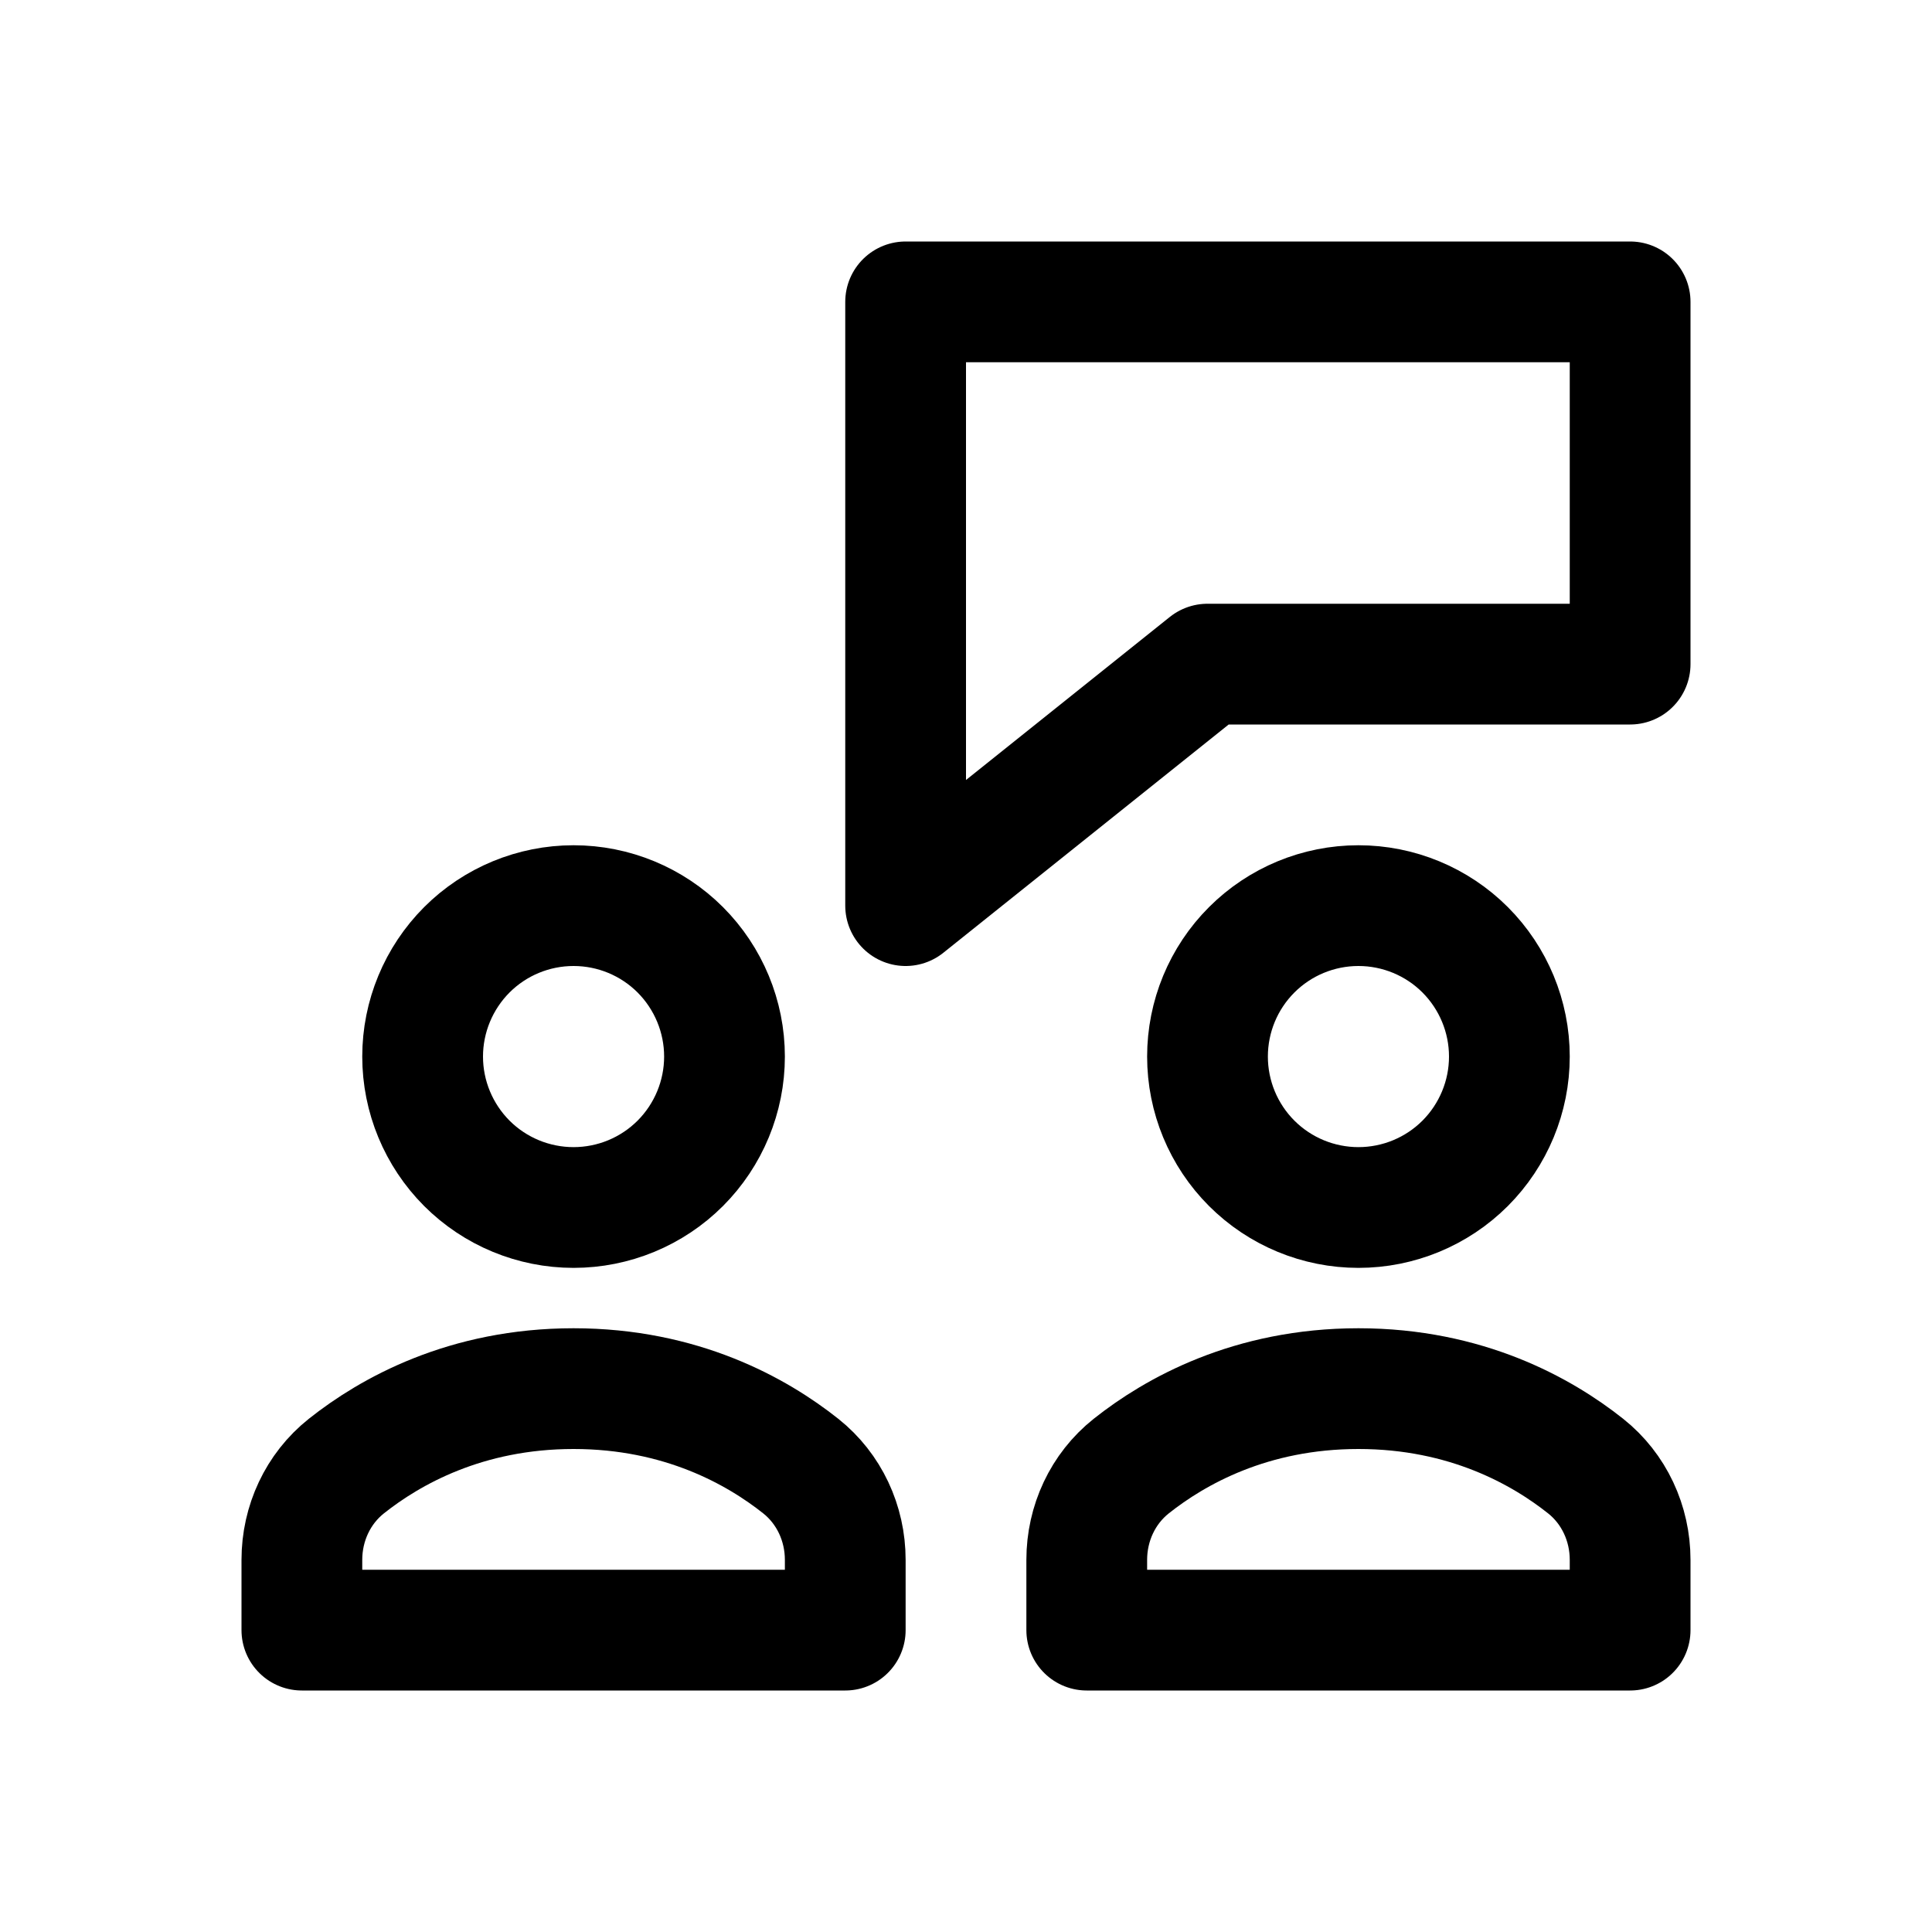
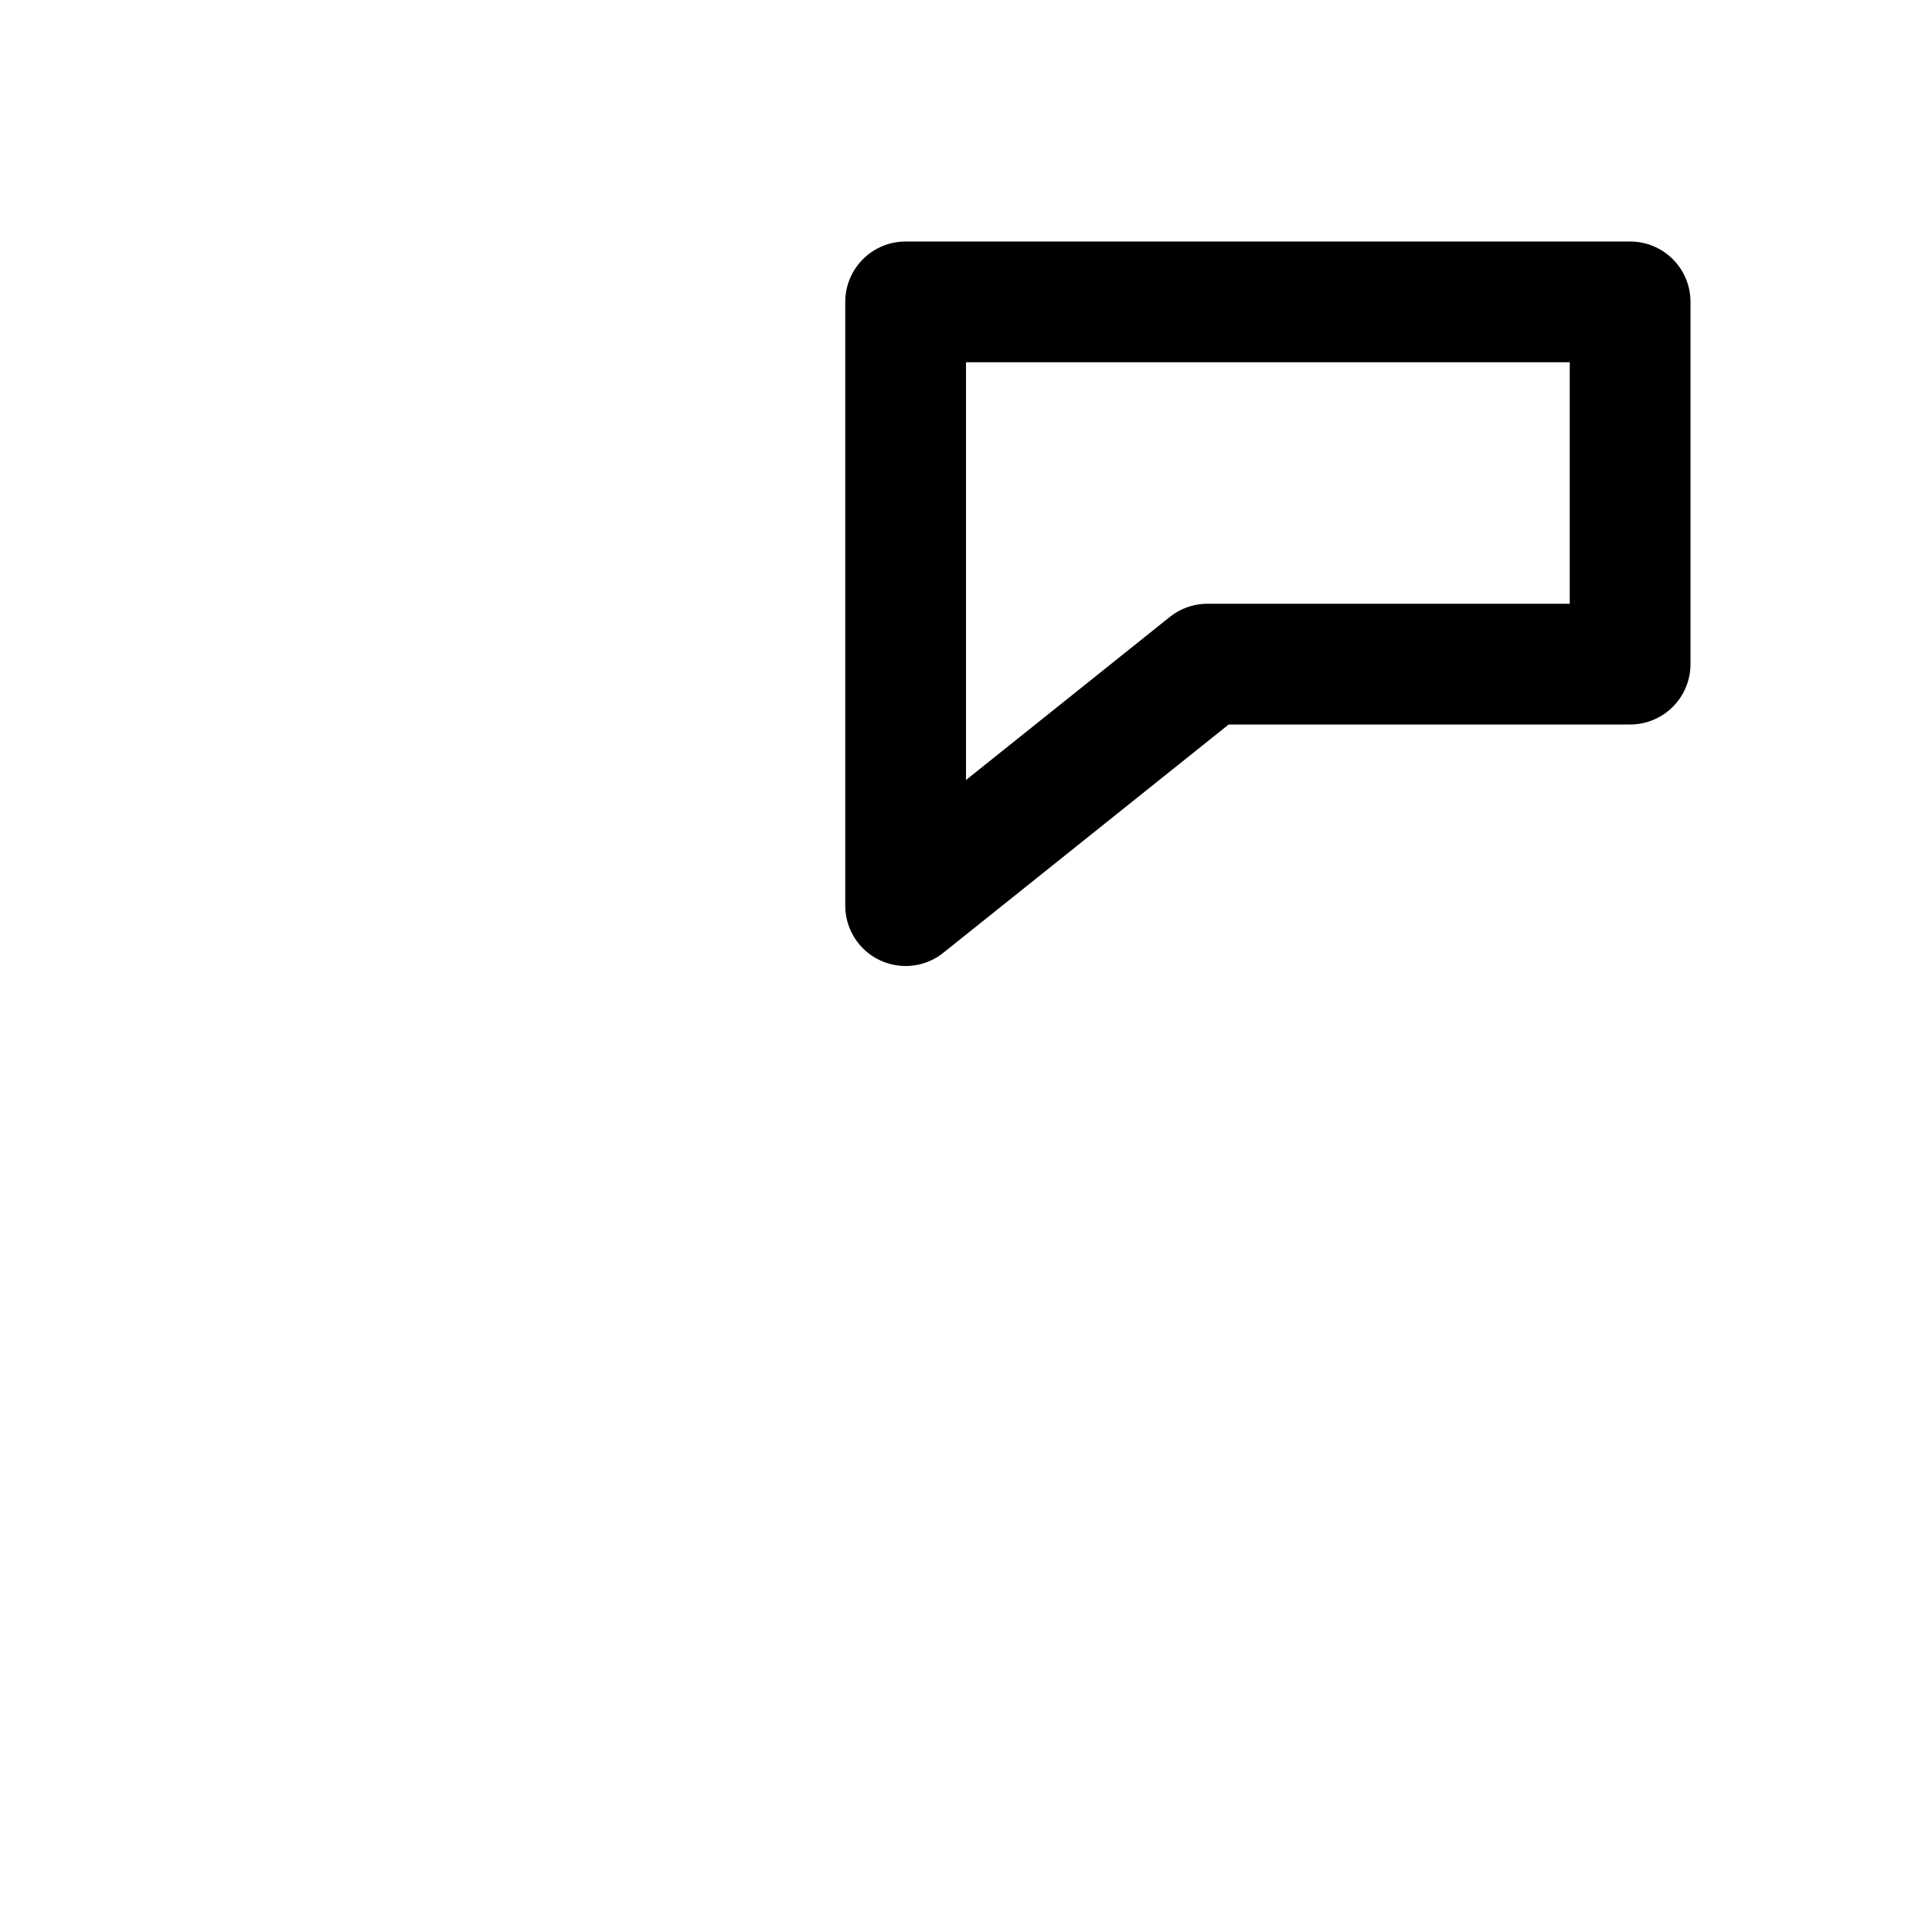
<svg xmlns="http://www.w3.org/2000/svg" width="24" height="24" viewBox="0 0 24 24" fill="none">
  <path d="M20.25 3.75H11.25V11.25L15 8.25H20.25V3.75Z" stroke="black" stroke-width="1.5" stroke-linejoin="round" />
-   <path d="M10.5 19.377C10.5 18.924 10.301 18.493 9.947 18.212C9.404 17.781 8.464 17.25 7.125 17.25C5.786 17.25 4.846 17.781 4.303 18.212C3.949 18.493 3.75 18.924 3.75 19.377V20.25H10.5V19.377ZM7.125 15C7.622 15 8.099 14.803 8.451 14.451C8.802 14.099 9 13.622 9 13.125C9 12.628 8.802 12.151 8.451 11.799C8.099 11.447 7.622 11.25 7.125 11.25C6.628 11.25 6.151 11.447 5.799 11.799C5.448 12.151 5.25 12.628 5.25 13.125C5.25 13.622 5.448 14.099 5.799 14.451C6.151 14.803 6.628 15 7.125 15V15ZM20.25 19.377C20.25 18.924 20.051 18.493 19.697 18.212C19.154 17.781 18.214 17.25 16.875 17.25C15.536 17.25 14.596 17.781 14.053 18.212C13.699 18.493 13.5 18.924 13.5 19.377V20.25H20.25V19.377ZM16.875 15C17.372 15 17.849 14.803 18.201 14.451C18.552 14.099 18.75 13.622 18.75 13.125C18.75 12.628 18.552 12.151 18.201 11.799C17.849 11.447 17.372 11.25 16.875 11.25C16.378 11.25 15.901 11.447 15.549 11.799C15.197 12.151 15 12.628 15 13.125C15 13.622 15.197 14.099 15.549 14.451C15.901 14.803 16.378 15 16.875 15Z" stroke="black" stroke-width="1.5" stroke-linejoin="round" />
</svg>